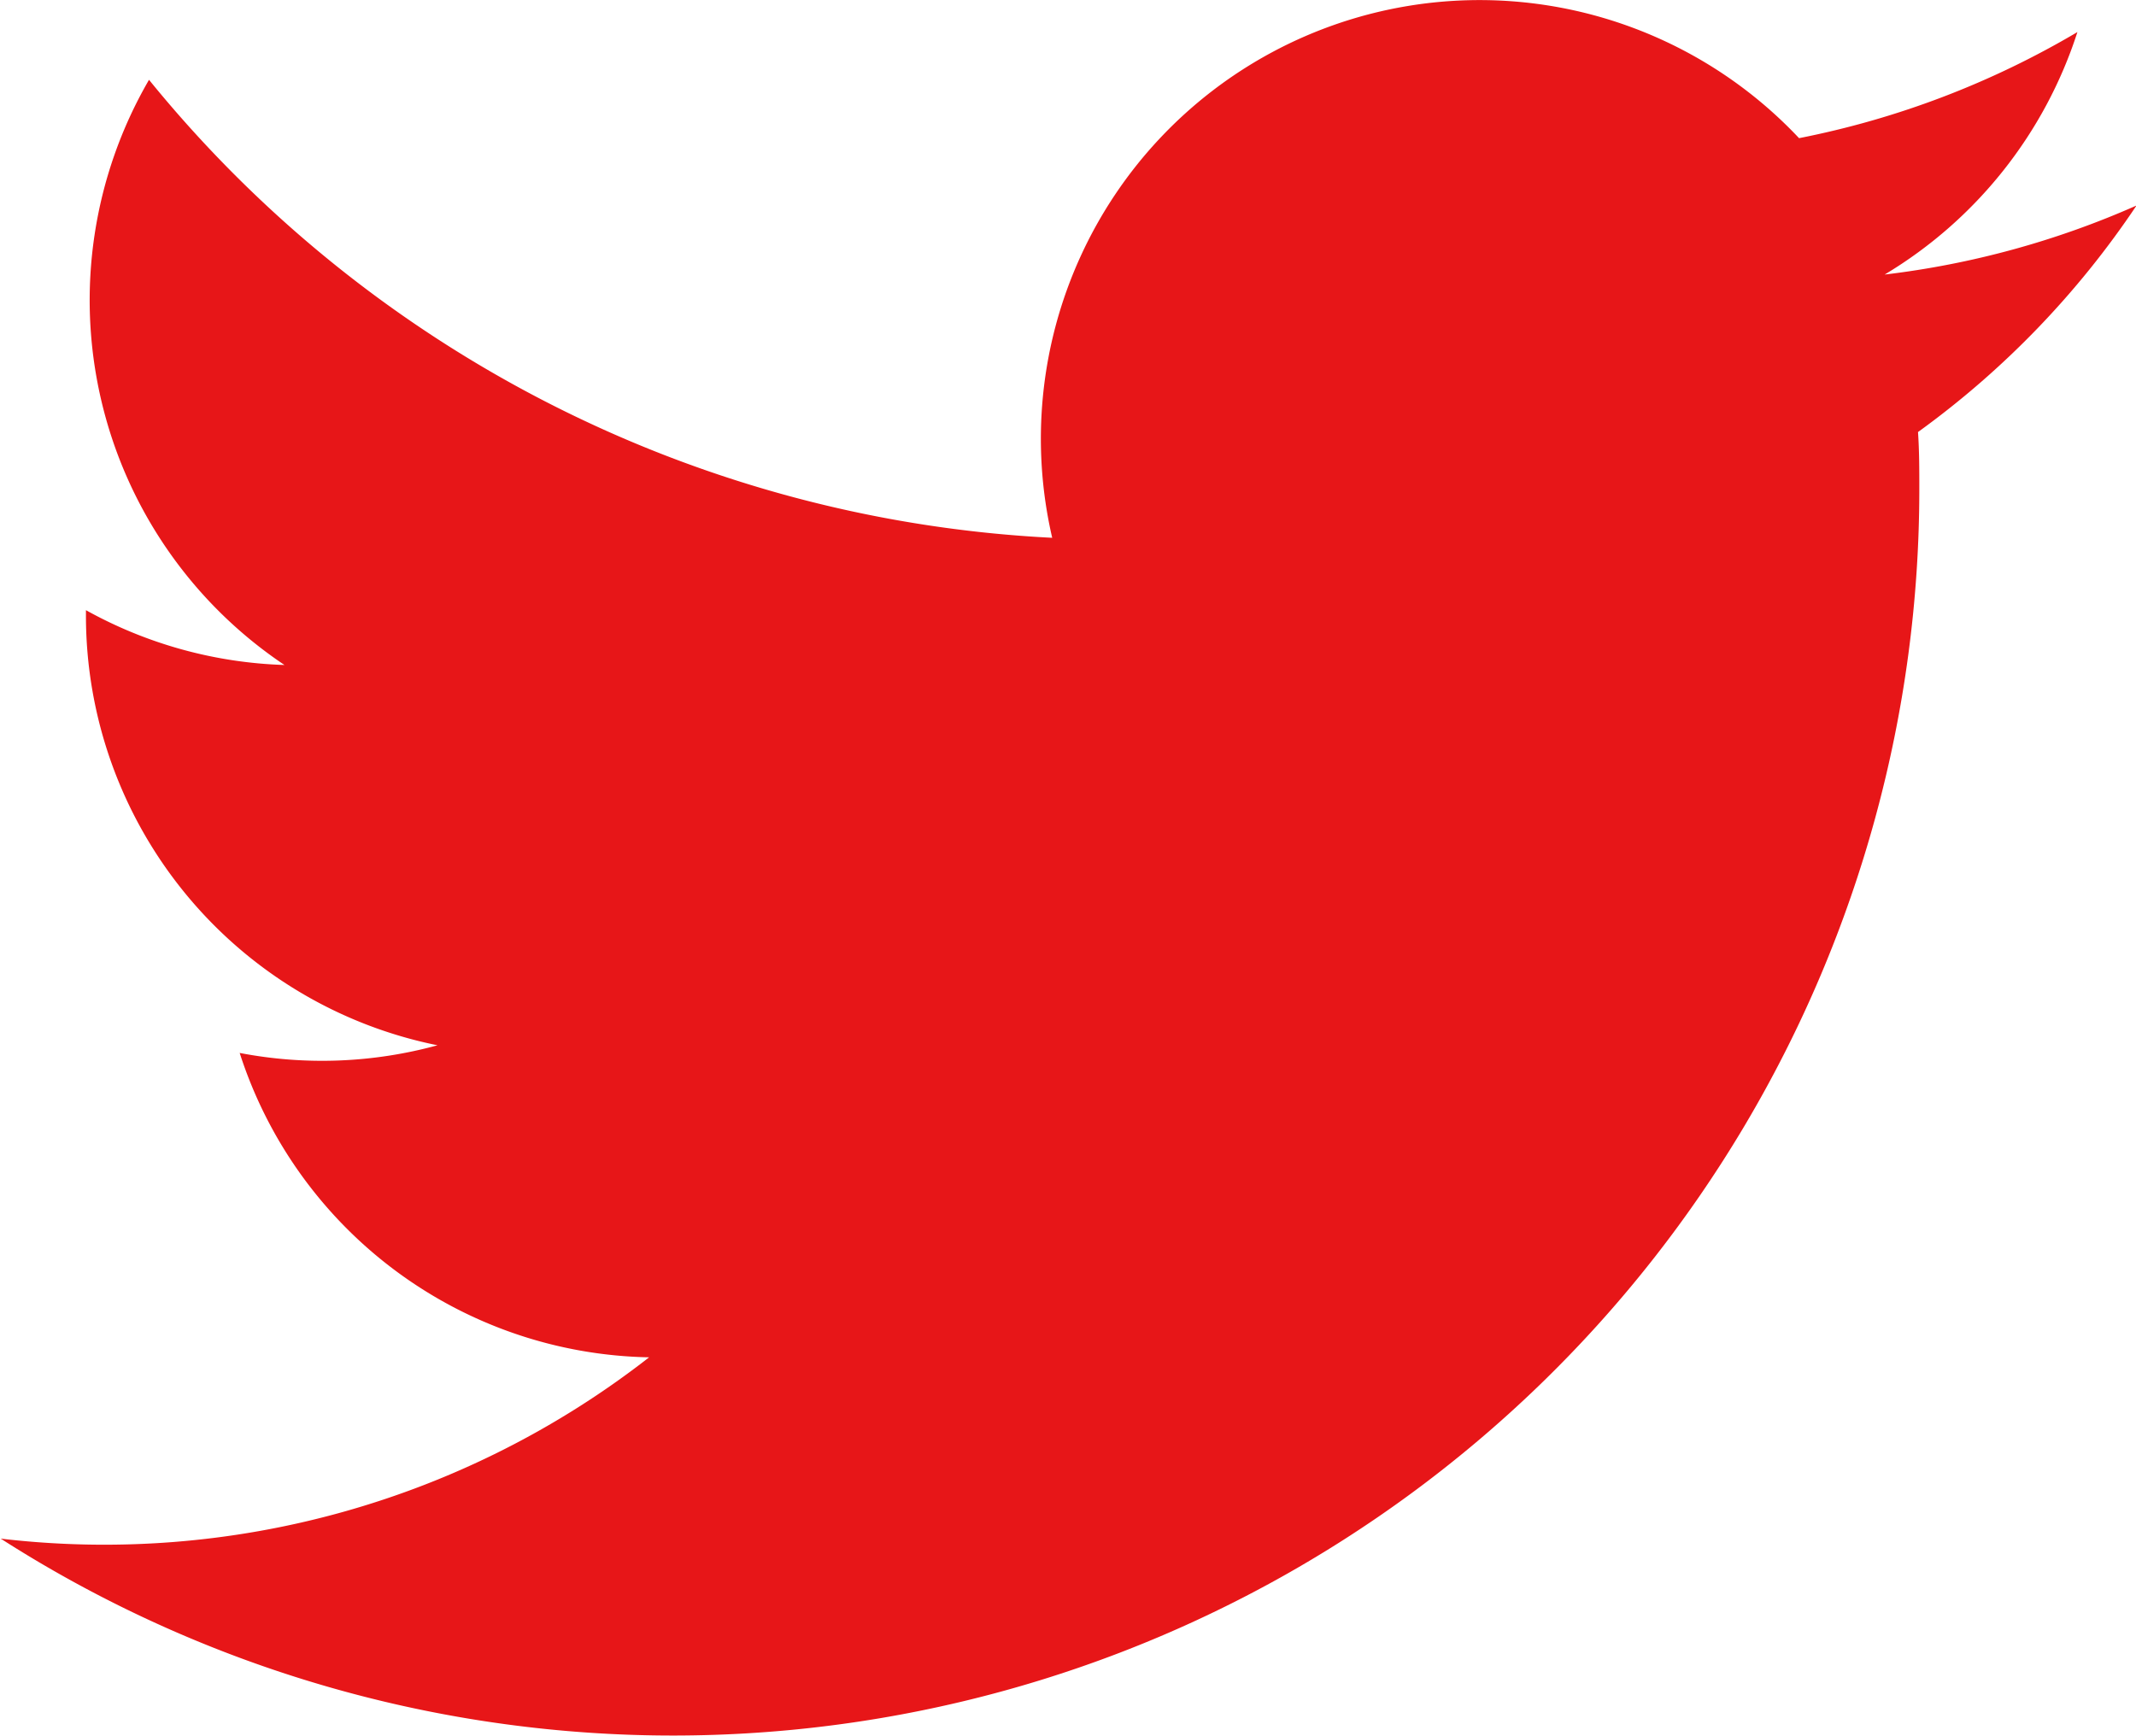
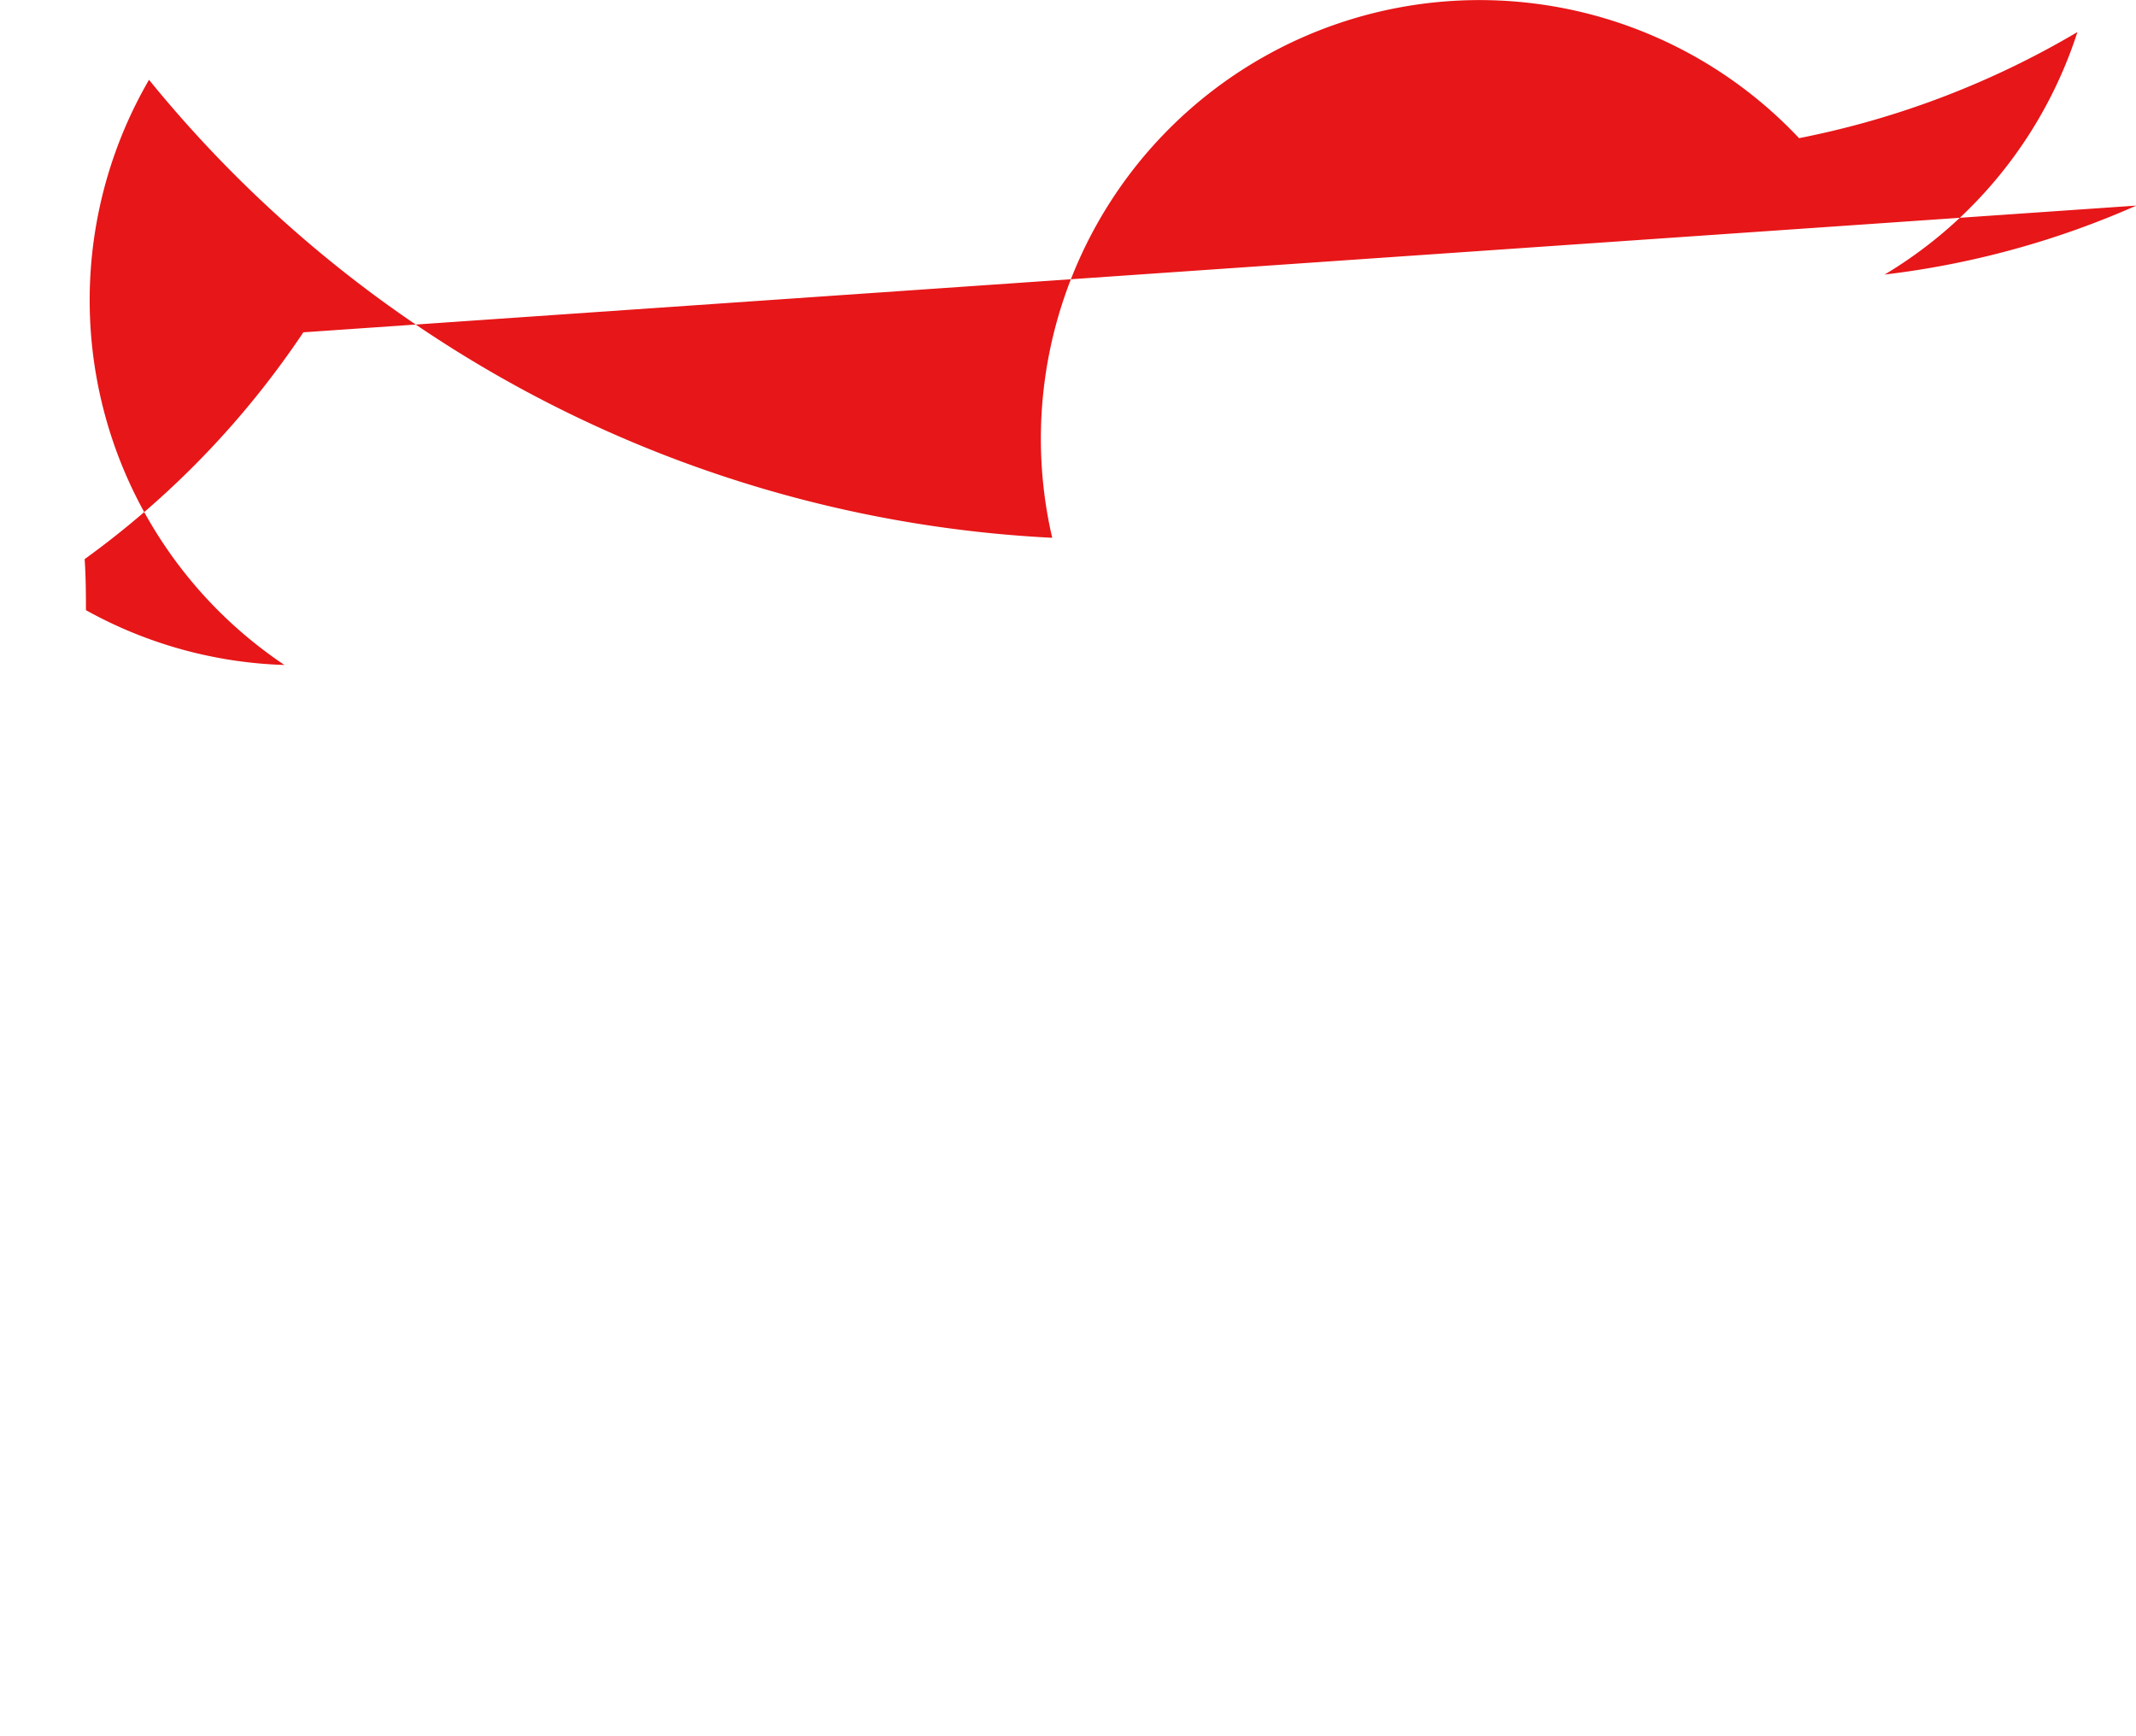
<svg xmlns="http://www.w3.org/2000/svg" width="18.118" height="14.724" viewBox="0 0 18.118 14.724">
  <g id="Group_20985" data-name="Group 20985" transform="translate(-310.246 -7077.487)">
-     <path id="Path_114455" data-name="Path 114455" d="M316.9,61.812a7.445,7.445,0,0,1-2.135.585A3.732,3.732,0,0,0,316.4,60.34a7.471,7.471,0,0,1-2.361.9,3.721,3.721,0,0,0-6.335,3.39,10.552,10.552,0,0,1-7.661-3.885,3.724,3.724,0,0,0,1.149,4.964,3.705,3.705,0,0,1-1.684-.465v.047a3.719,3.719,0,0,0,2.982,3.644,3.7,3.7,0,0,1-1.678.065,3.721,3.721,0,0,0,3.473,2.582,7.512,7.512,0,0,1-5.5,1.538,10.571,10.571,0,0,0,16.274-8.907c0-.161,0-.32-.011-.48a7.554,7.554,0,0,0,1.855-1.924Zm0,0" transform="translate(11.467 7017.419)" fill="#e71618" />
+     <path id="Path_114455" data-name="Path 114455" d="M316.9,61.812a7.445,7.445,0,0,1-2.135.585A3.732,3.732,0,0,0,316.4,60.34a7.471,7.471,0,0,1-2.361.9,3.721,3.721,0,0,0-6.335,3.39,10.552,10.552,0,0,1-7.661-3.885,3.724,3.724,0,0,0,1.149,4.964,3.705,3.705,0,0,1-1.684-.465v.047c0-.161,0-.32-.011-.48a7.554,7.554,0,0,0,1.855-1.924Zm0,0" transform="translate(11.467 7017.419)" fill="#e71618" />
  </g>
</svg>